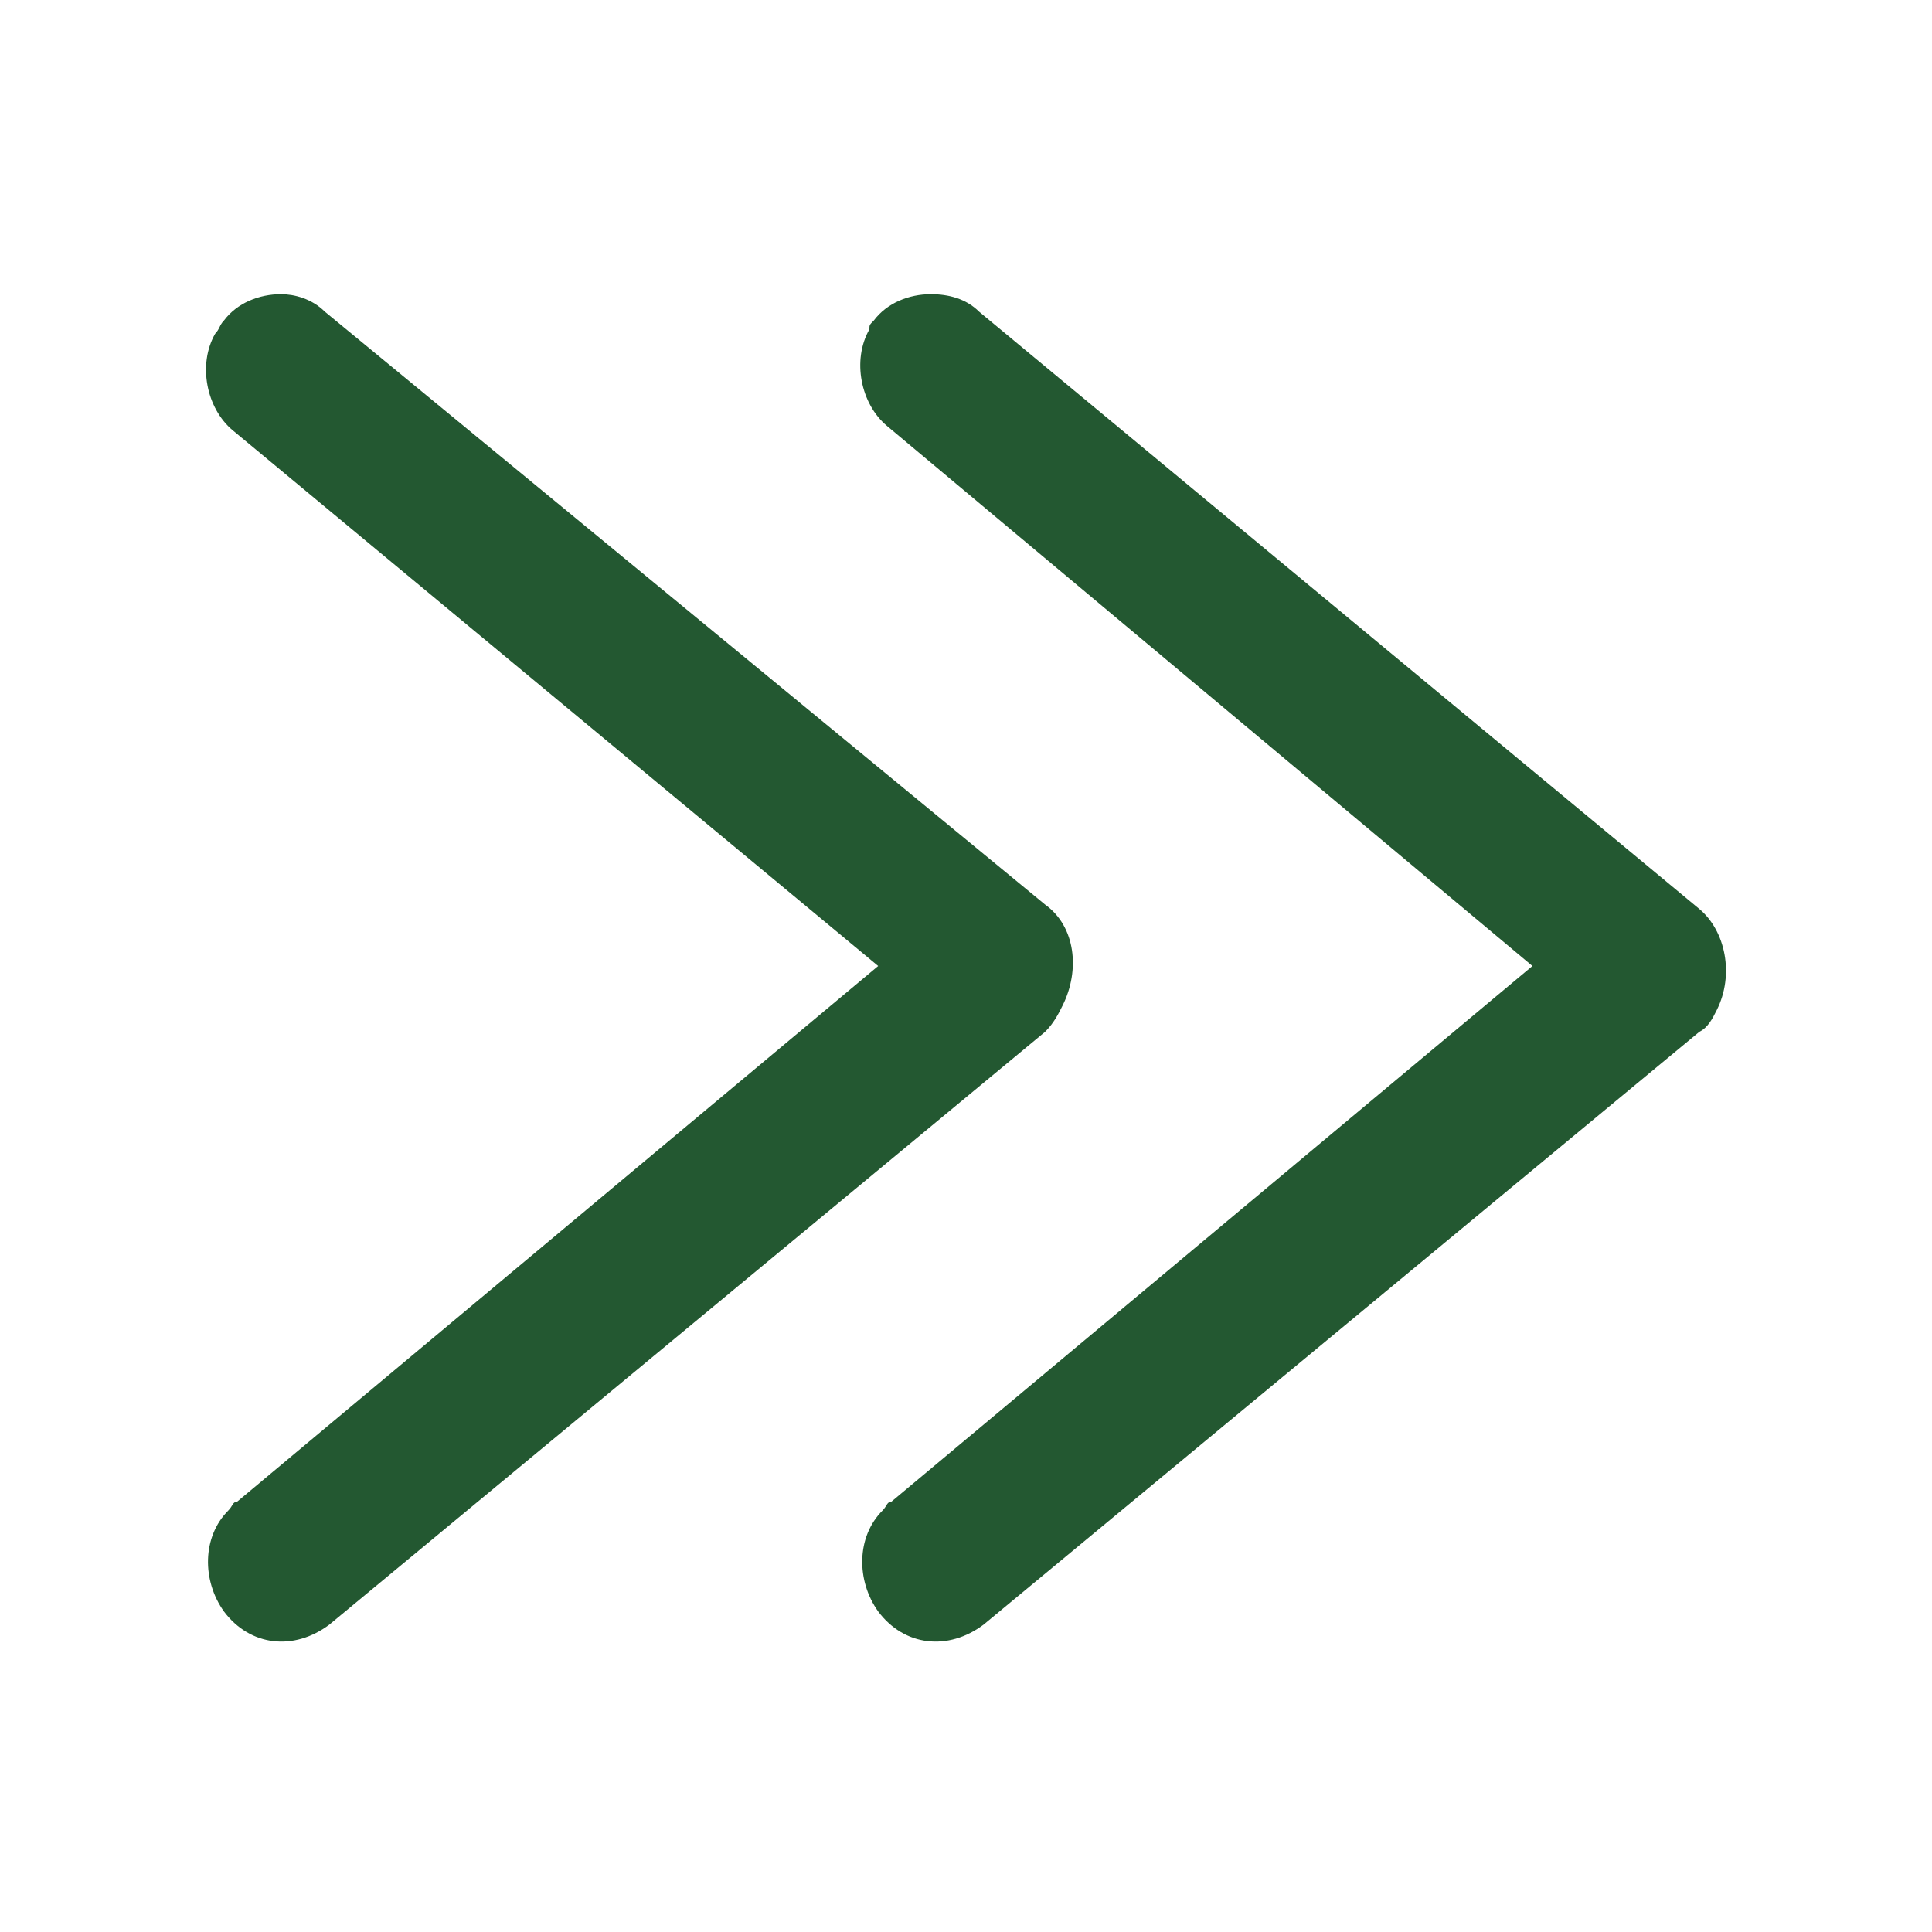
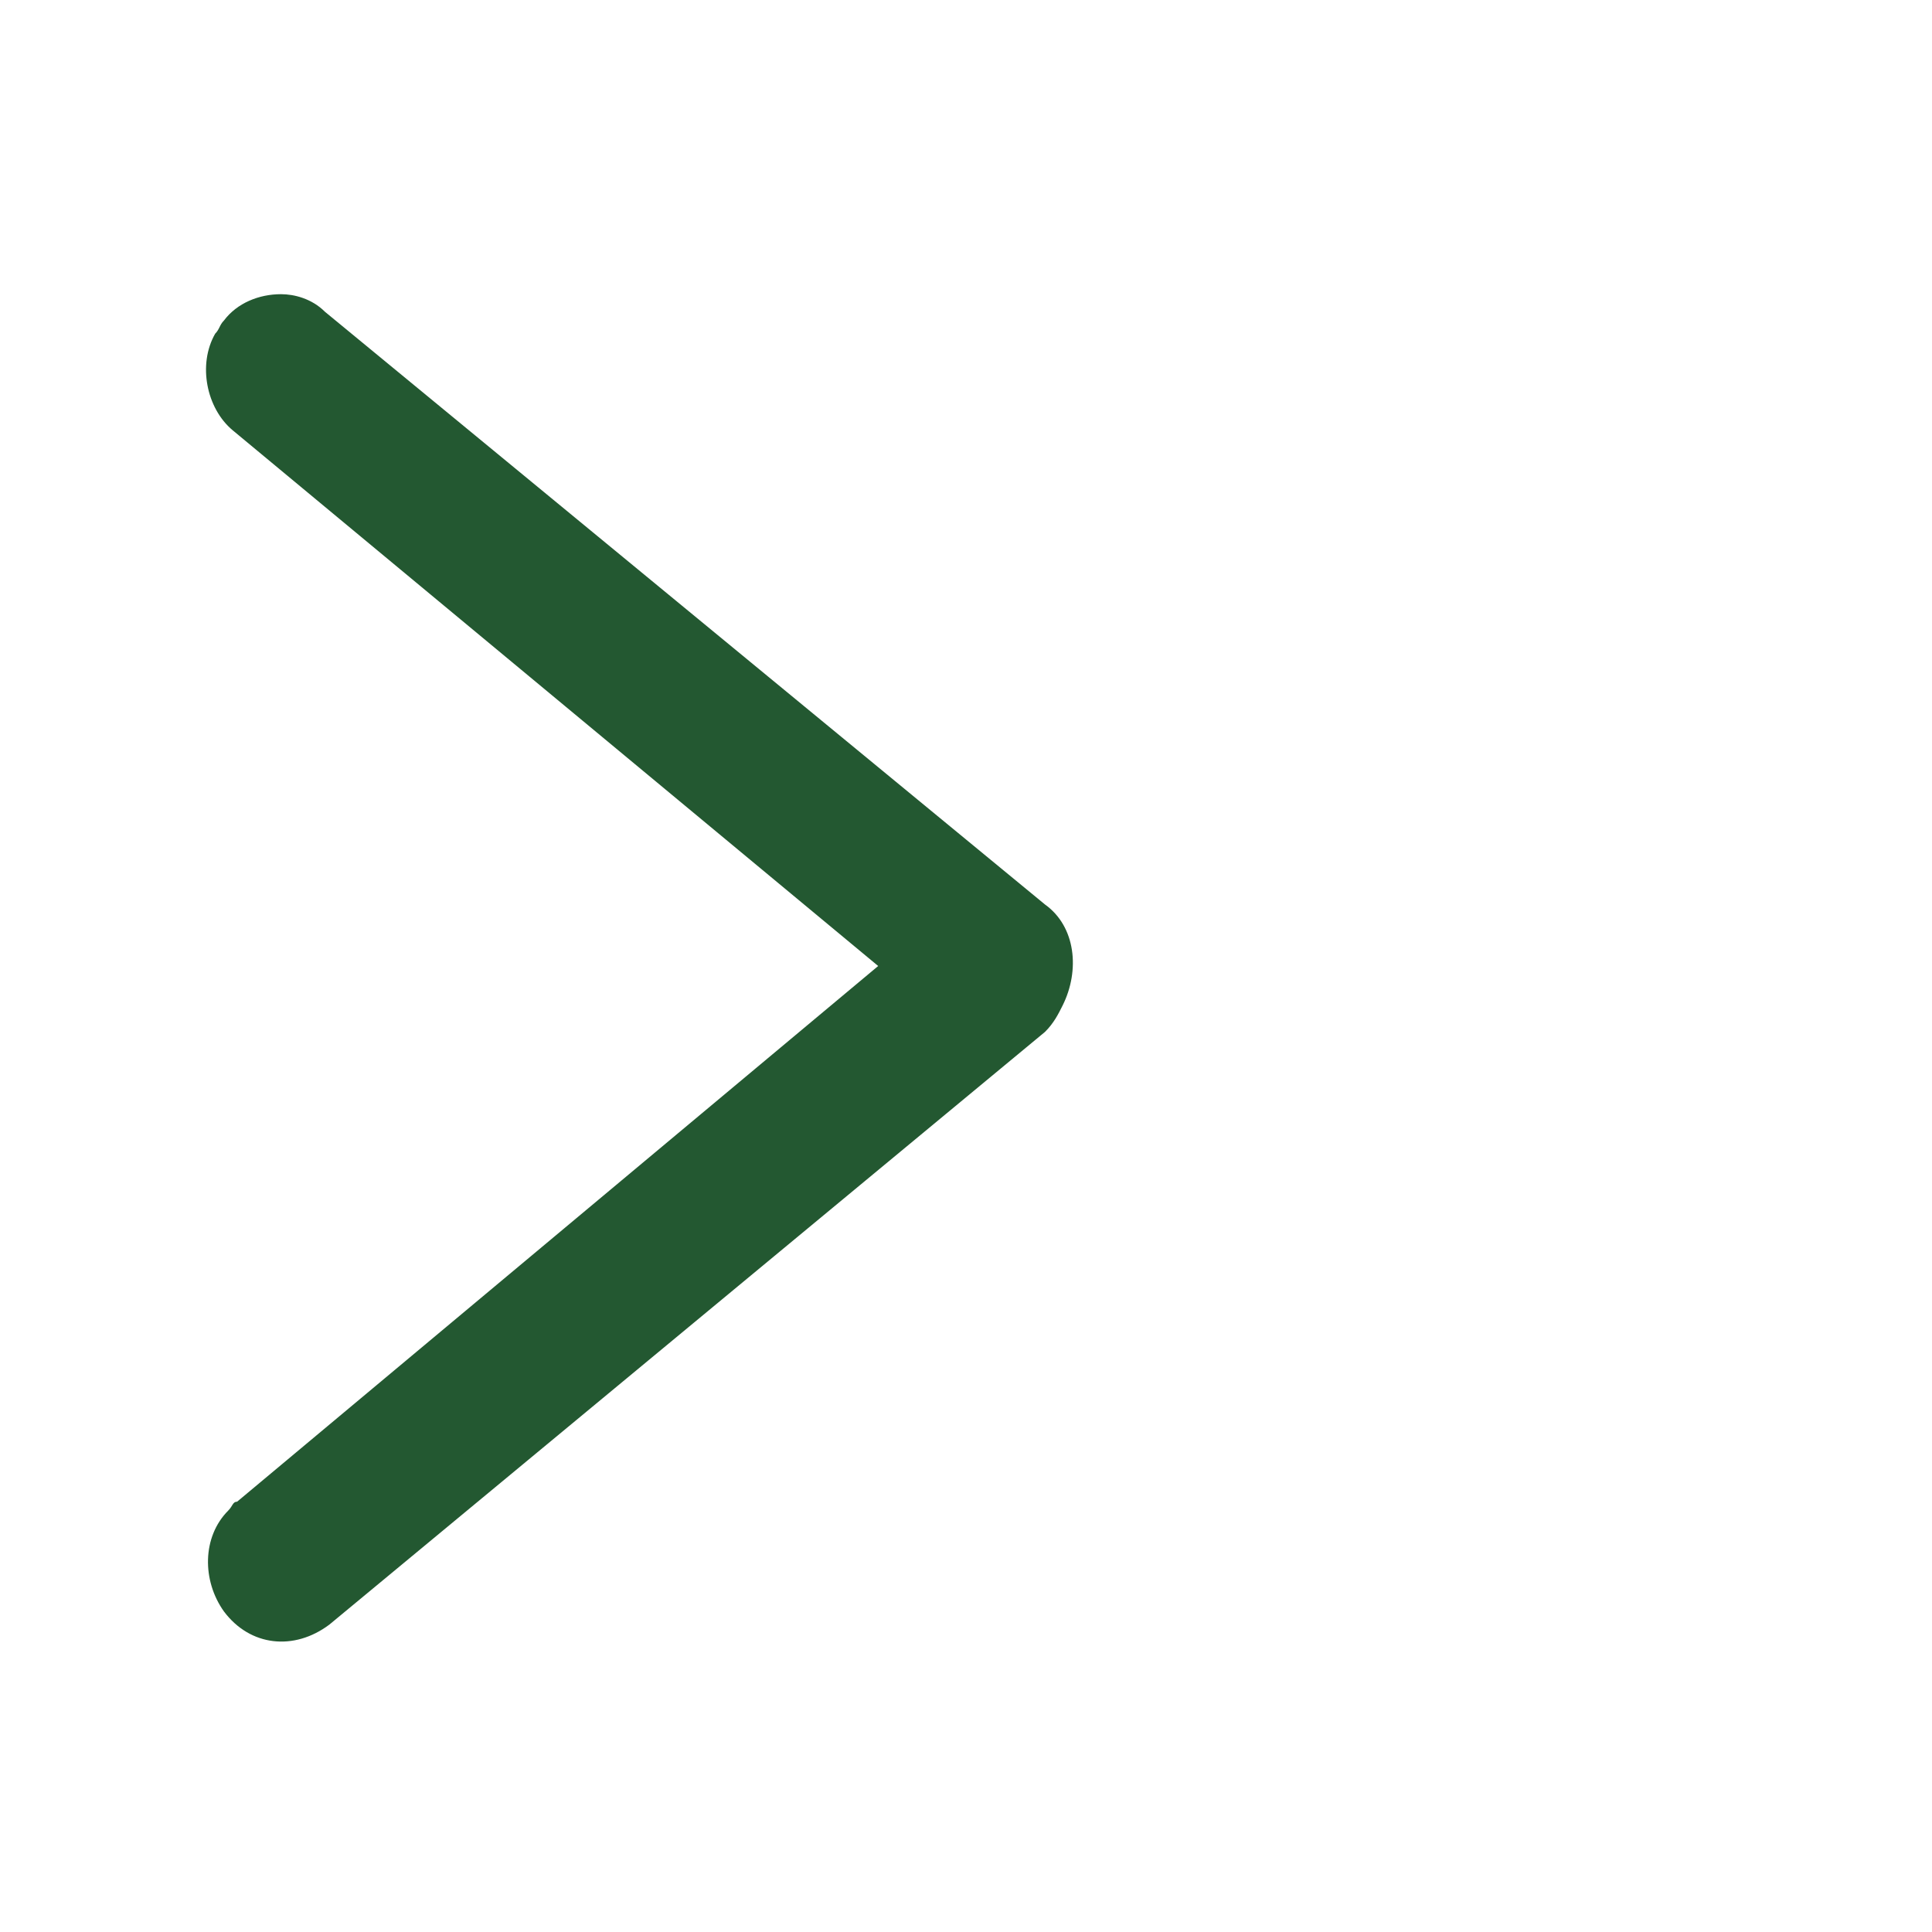
<svg xmlns="http://www.w3.org/2000/svg" t="1719882412392" class="icon" viewBox="0 0 1024 1024" version="1.1" p-id="14481" width="16" height="16">
  <path d="M563.2 532.945c9.309-18.618 6.982-41.891-9.309-53.527L172.218 165.236c-6.982-6.982-16.291-9.309-23.273-9.309-11.636 0-23.273 4.655-30.255 13.964-2.327 2.327-2.327 4.655-4.655 6.982-9.309 16.291-4.655 39.564 9.309 51.2L465.455 512 125.673 795.927c-2.327 0-2.327 2.327-4.655 4.655-13.964 13.964-13.964 37.236-2.327 53.527 13.964 18.618 37.236 20.945 55.855 6.982l379.345-314.182c4.655-4.655 6.982-9.309 9.309-13.964z" fill="#235831" p-id="14482" />
-   <path d="M900.655 481.745L518.982 165.236c-6.982-6.982-16.291-9.309-25.6-9.309-11.636 0-23.273 4.655-30.255 13.964-2.327 2.327-2.327 2.327-2.327 4.655-9.309 16.291-4.655 39.564 9.309 51.2L812.218 512 472.436 795.927c-2.327 0-2.327 2.327-4.655 4.655-13.964 13.964-13.964 37.236-2.327 53.527 13.964 18.618 37.236 20.945 55.855 6.982l379.345-314.182c4.655-2.327 6.982-6.982 9.309-11.636 9.309-18.618 4.655-41.891-9.309-53.527z" fill="#235831" p-id="14483" />
</svg>